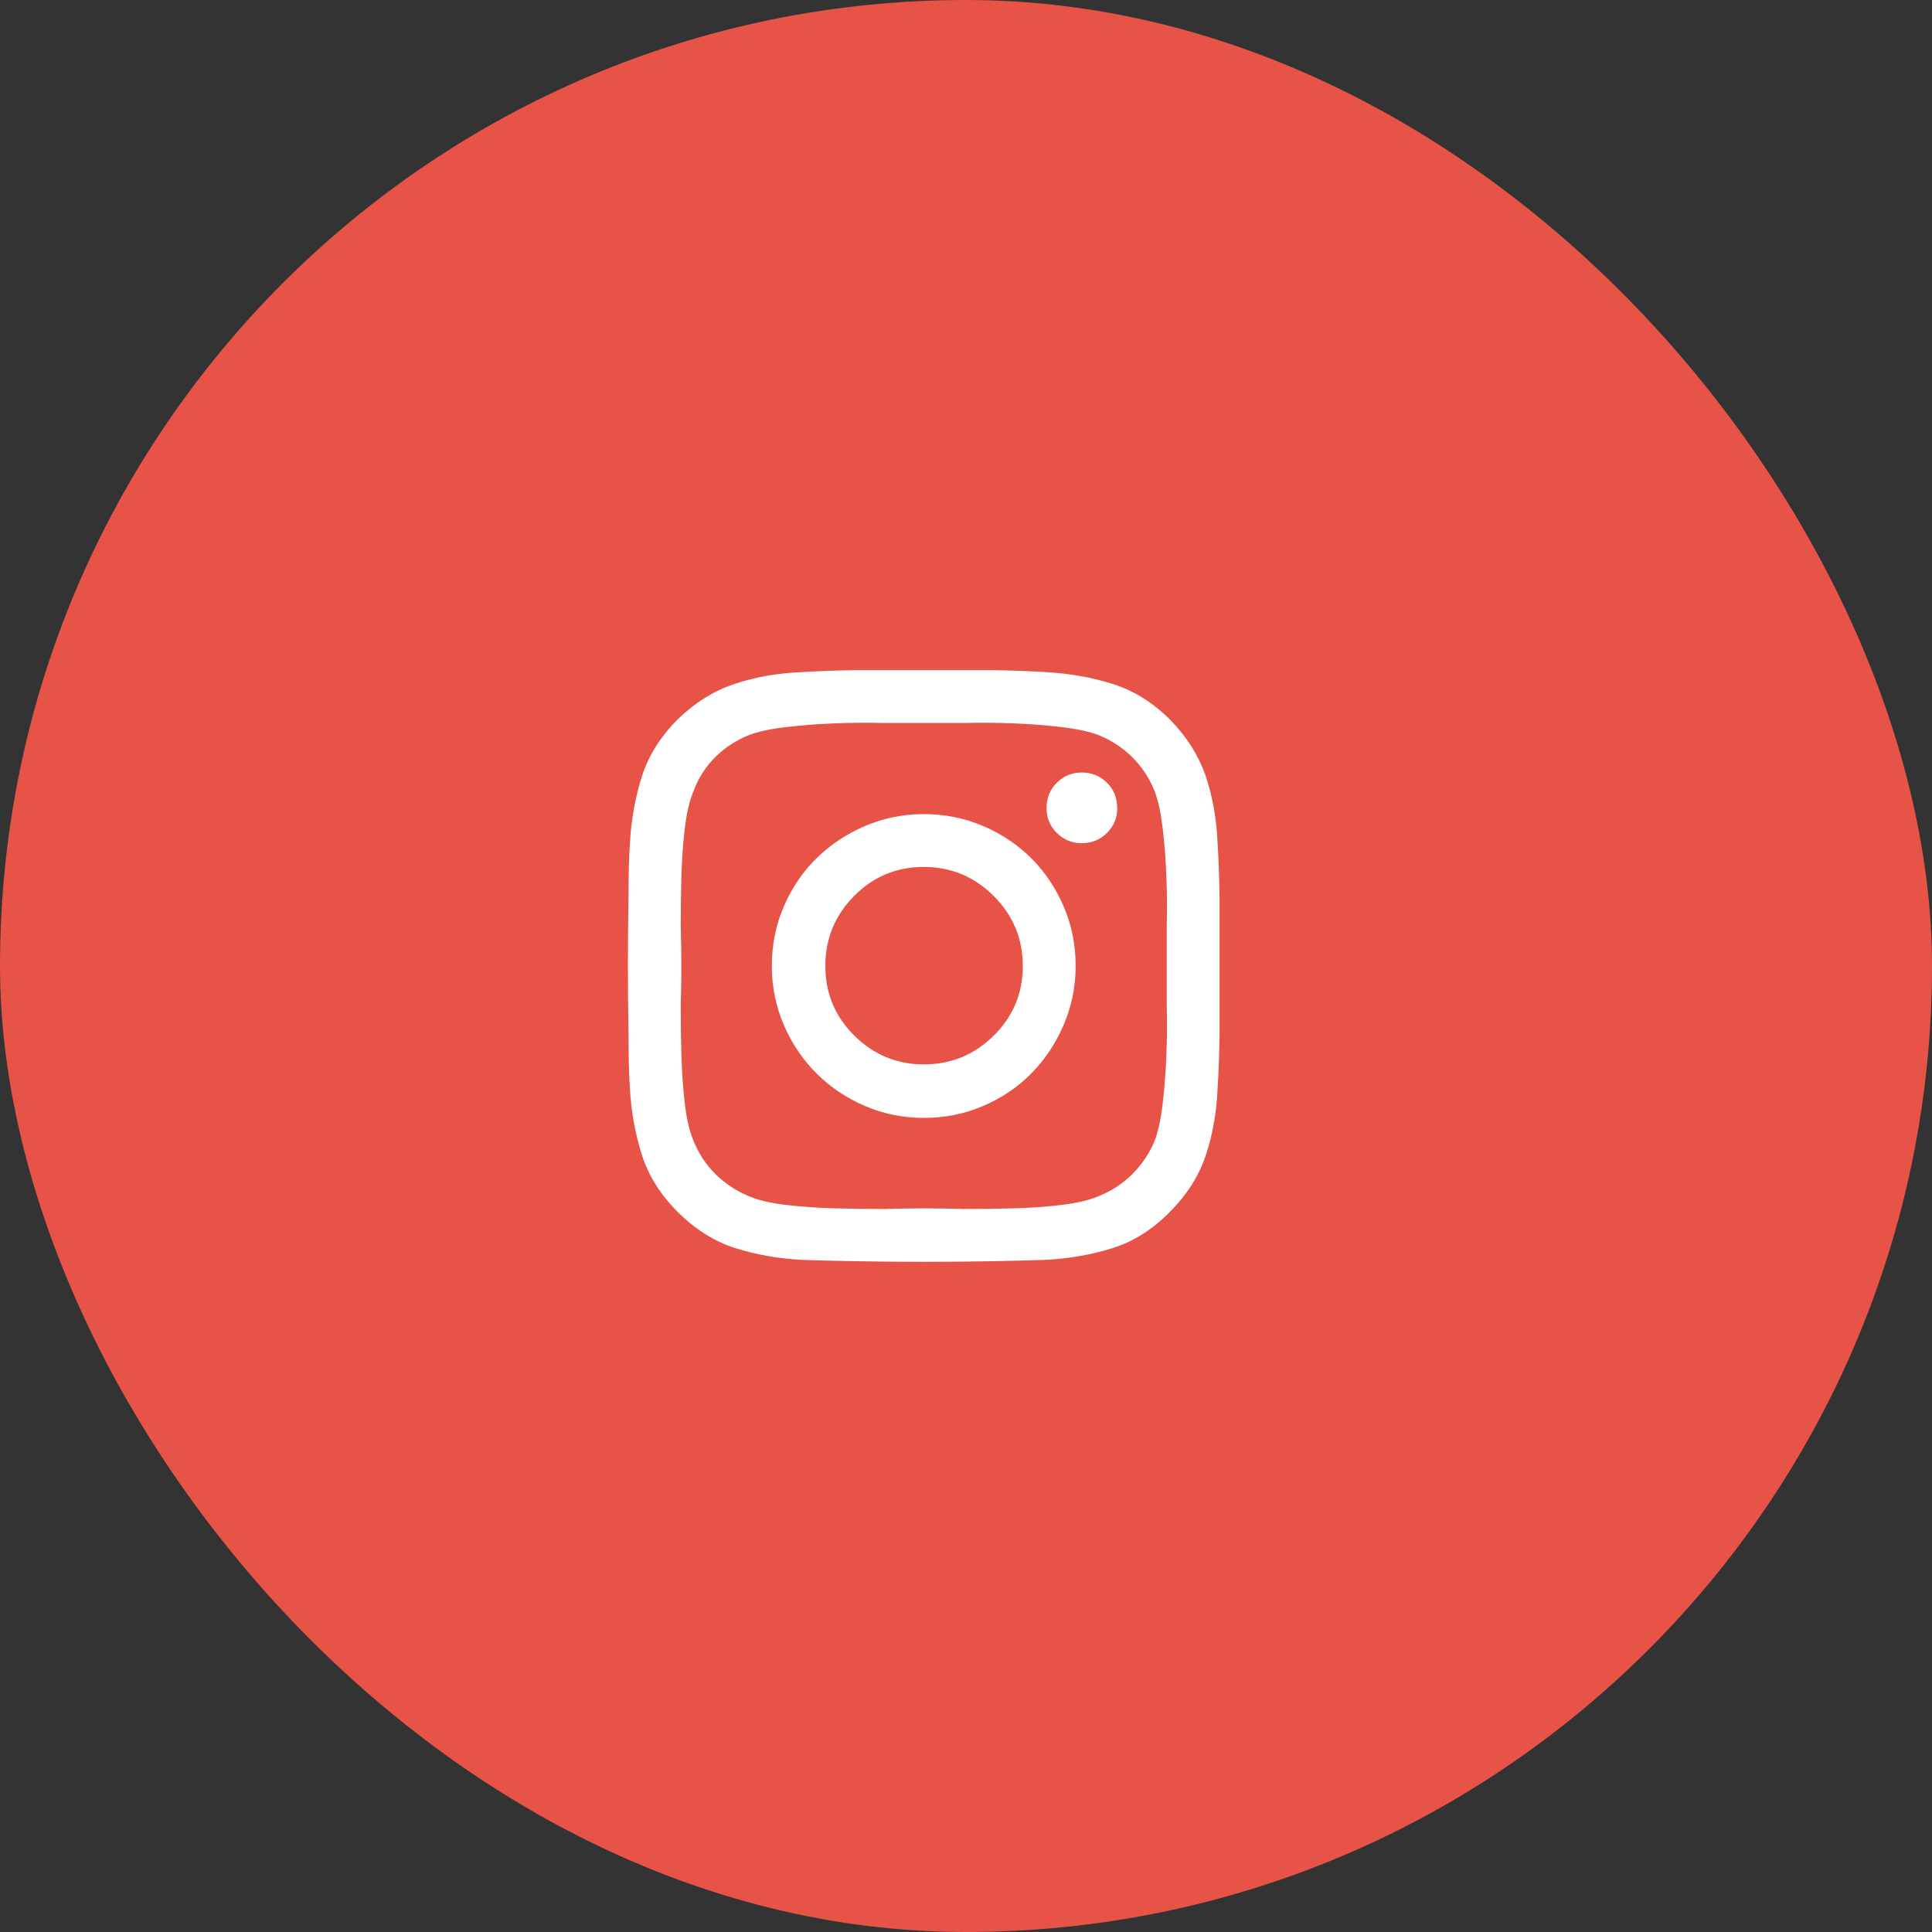
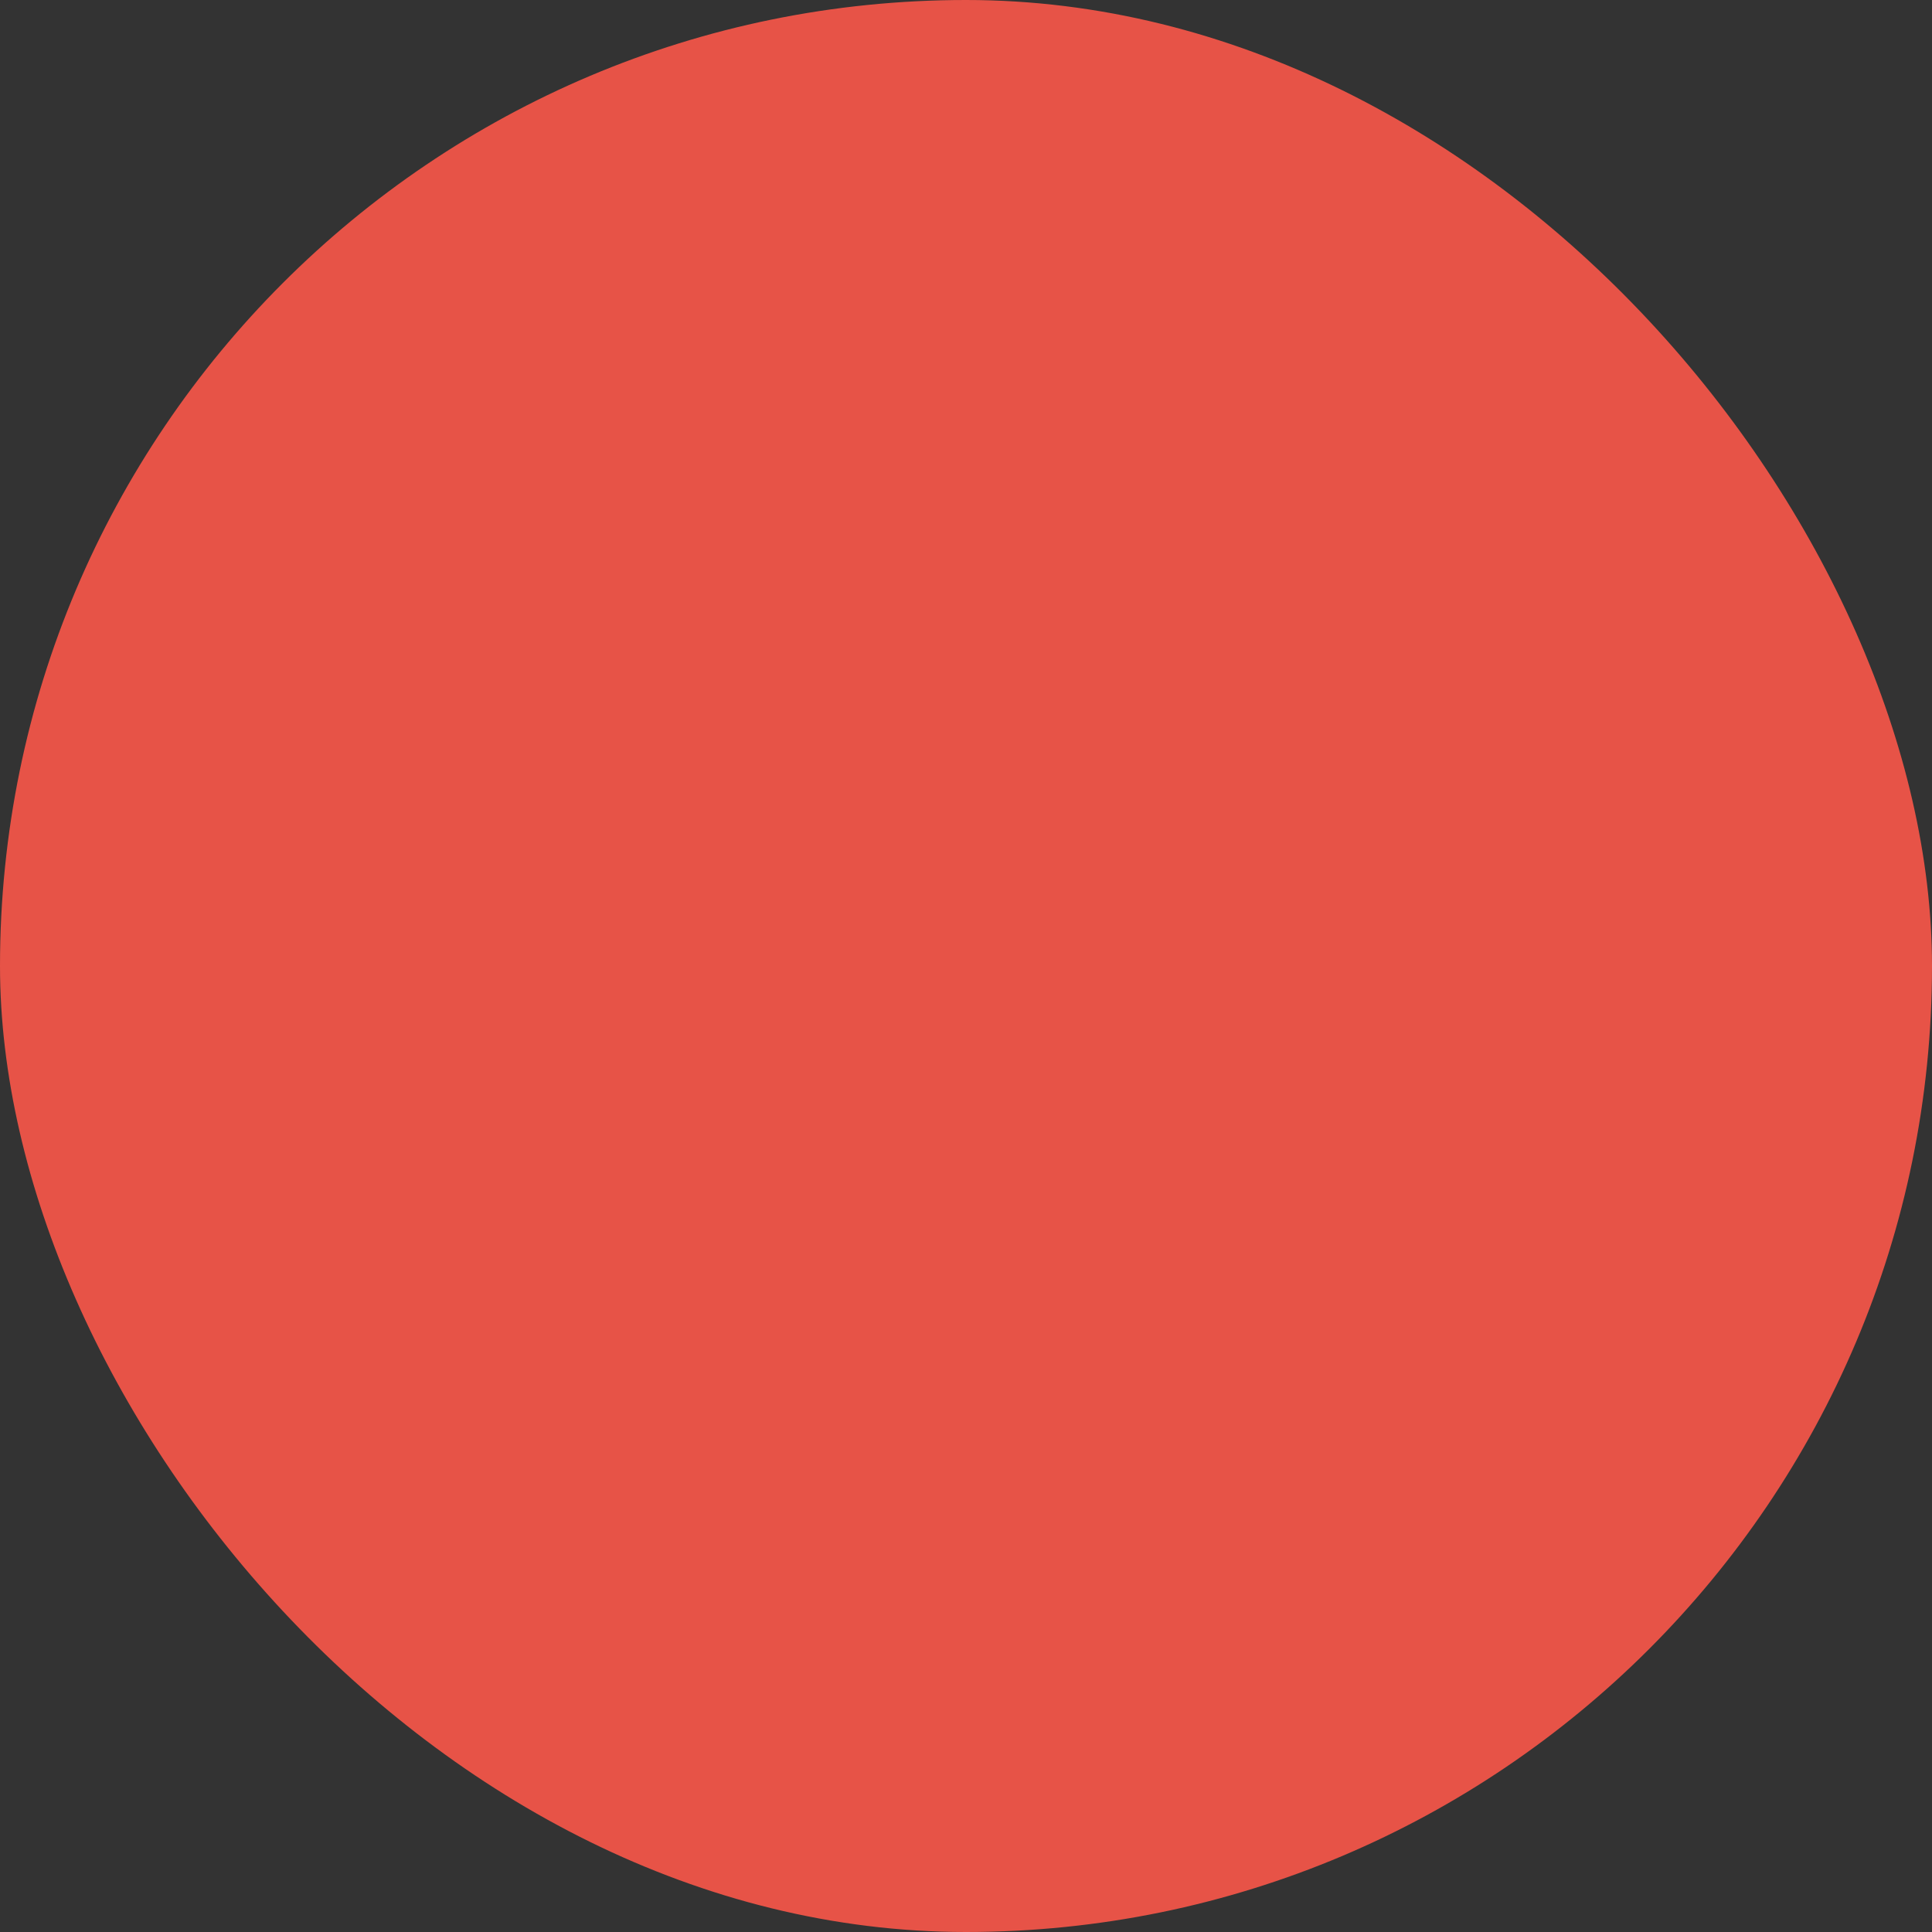
<svg xmlns="http://www.w3.org/2000/svg" width="40" height="40" viewBox="0 0 40 40" fill="none">
  <rect x="0" y="0" width="40" height="40" fill="#333333" stroke="none" />
  <rect width="40" height="40" rx="20" fill="#E75347" />
-   <path d="M19.125 16.855C19.562 16.855 19.973 16.938 20.355 17.102C20.738 17.266 21.071 17.489 21.354 17.771C21.636 18.054 21.859 18.387 22.023 18.77C22.188 19.152 22.27 19.562 22.27 20C22.27 20.428 22.188 20.834 22.023 21.217C21.859 21.6 21.636 21.935 21.354 22.222C21.071 22.509 20.738 22.734 20.355 22.898C19.973 23.062 19.562 23.145 19.125 23.145C18.697 23.145 18.291 23.062 17.908 22.898C17.525 22.734 17.19 22.509 16.903 22.222C16.616 21.935 16.391 21.6 16.227 21.217C16.062 20.834 15.98 20.428 15.98 20C15.98 19.562 16.062 19.152 16.227 18.77C16.391 18.387 16.616 18.054 16.903 17.771C17.19 17.489 17.525 17.266 17.908 17.102C18.291 16.938 18.697 16.855 19.125 16.855ZM19.125 22.037C19.69 22.037 20.173 21.839 20.574 21.442C20.975 21.046 21.176 20.565 21.176 20C21.176 19.435 20.975 18.952 20.574 18.551C20.173 18.15 19.69 17.949 19.125 17.949C18.56 17.949 18.079 18.15 17.683 18.551C17.286 18.952 17.088 19.435 17.088 20C17.088 20.565 17.288 21.046 17.689 21.442C18.09 21.839 18.569 22.037 19.125 22.037ZM23.131 16.732C23.131 16.933 23.06 17.104 22.919 17.245C22.778 17.386 22.602 17.457 22.393 17.457C22.192 17.457 22.021 17.386 21.88 17.245C21.739 17.104 21.668 16.933 21.668 16.732C21.668 16.523 21.739 16.347 21.88 16.206C22.021 16.065 22.192 15.994 22.393 15.994C22.602 15.994 22.778 16.065 22.919 16.206C23.06 16.347 23.131 16.523 23.131 16.732ZM25.209 17.471C25.227 17.726 25.241 18.086 25.25 18.551C25.25 19.006 25.25 19.487 25.25 19.993C25.25 20.499 25.25 20.984 25.25 21.449C25.241 21.914 25.227 22.274 25.209 22.529C25.191 23.012 25.111 23.47 24.97 23.903C24.828 24.336 24.58 24.73 24.225 25.086C23.869 25.451 23.475 25.701 23.042 25.838C22.609 25.975 22.146 26.057 21.654 26.084C21.399 26.093 21.039 26.102 20.574 26.111C20.119 26.12 19.638 26.125 19.132 26.125C18.626 26.125 18.141 26.12 17.676 26.111C17.211 26.102 16.851 26.093 16.596 26.084C16.104 26.057 15.643 25.975 15.215 25.838C14.787 25.701 14.39 25.451 14.025 25.086C13.67 24.73 13.424 24.336 13.287 23.903C13.15 23.47 13.068 23.012 13.041 22.529C13.023 22.274 13.014 21.914 13.014 21.449C13.005 20.984 13 20.499 13 19.993C13 19.487 13.005 19.002 13.014 18.537C13.014 18.081 13.023 17.726 13.041 17.471C13.068 16.979 13.15 16.516 13.287 16.083C13.424 15.65 13.67 15.256 14.025 14.9C14.39 14.545 14.789 14.296 15.222 14.155C15.655 14.014 16.113 13.934 16.596 13.916C16.851 13.898 17.211 13.884 17.676 13.875C18.141 13.875 18.626 13.875 19.132 13.875C19.638 13.875 20.119 13.875 20.574 13.875C21.039 13.884 21.399 13.898 21.654 13.916C22.146 13.943 22.609 14.025 23.042 14.162C23.475 14.299 23.869 14.545 24.225 14.9C24.58 15.265 24.828 15.662 24.97 16.09C25.111 16.518 25.191 16.979 25.209 17.471ZM23.91 23.609C23.983 23.409 24.038 23.149 24.074 22.83C24.111 22.511 24.136 22.178 24.149 21.832C24.163 21.486 24.165 21.148 24.156 20.82C24.156 20.492 24.156 20.219 24.156 20C24.156 19.772 24.156 19.494 24.156 19.166C24.165 18.838 24.163 18.501 24.149 18.154C24.136 17.808 24.111 17.48 24.074 17.17C24.038 16.851 23.983 16.591 23.91 16.391C23.801 16.117 23.646 15.88 23.445 15.68C23.245 15.479 23.008 15.324 22.734 15.215C22.534 15.142 22.274 15.087 21.955 15.051C21.645 15.014 21.317 14.989 20.971 14.976C20.624 14.962 20.287 14.96 19.959 14.969C19.631 14.969 19.353 14.969 19.125 14.969C18.906 14.969 18.633 14.969 18.305 14.969C17.977 14.96 17.639 14.962 17.293 14.976C16.947 14.989 16.614 15.014 16.295 15.051C15.976 15.087 15.716 15.142 15.516 15.215C15.242 15.324 15.005 15.479 14.805 15.68C14.604 15.88 14.454 16.117 14.354 16.391C14.271 16.591 14.212 16.851 14.176 17.17C14.139 17.48 14.117 17.808 14.107 18.154C14.098 18.501 14.094 18.838 14.094 19.166C14.103 19.494 14.107 19.772 14.107 20C14.107 20.219 14.103 20.492 14.094 20.82C14.094 21.148 14.098 21.486 14.107 21.832C14.117 22.178 14.139 22.511 14.176 22.83C14.212 23.149 14.271 23.409 14.354 23.609C14.463 23.883 14.618 24.117 14.818 24.314C15.019 24.509 15.251 24.662 15.516 24.771C15.716 24.854 15.976 24.913 16.295 24.949C16.614 24.986 16.947 25.009 17.293 25.018C17.639 25.027 17.977 25.031 18.305 25.031C18.633 25.022 18.906 25.018 19.125 25.018C19.353 25.018 19.631 25.022 19.959 25.031C20.287 25.031 20.624 25.027 20.971 25.018C21.317 25.009 21.645 24.986 21.955 24.949C22.274 24.913 22.534 24.854 22.734 24.771C23.008 24.662 23.245 24.507 23.445 24.307C23.646 24.106 23.801 23.874 23.91 23.609Z" fill="white" />
</svg>